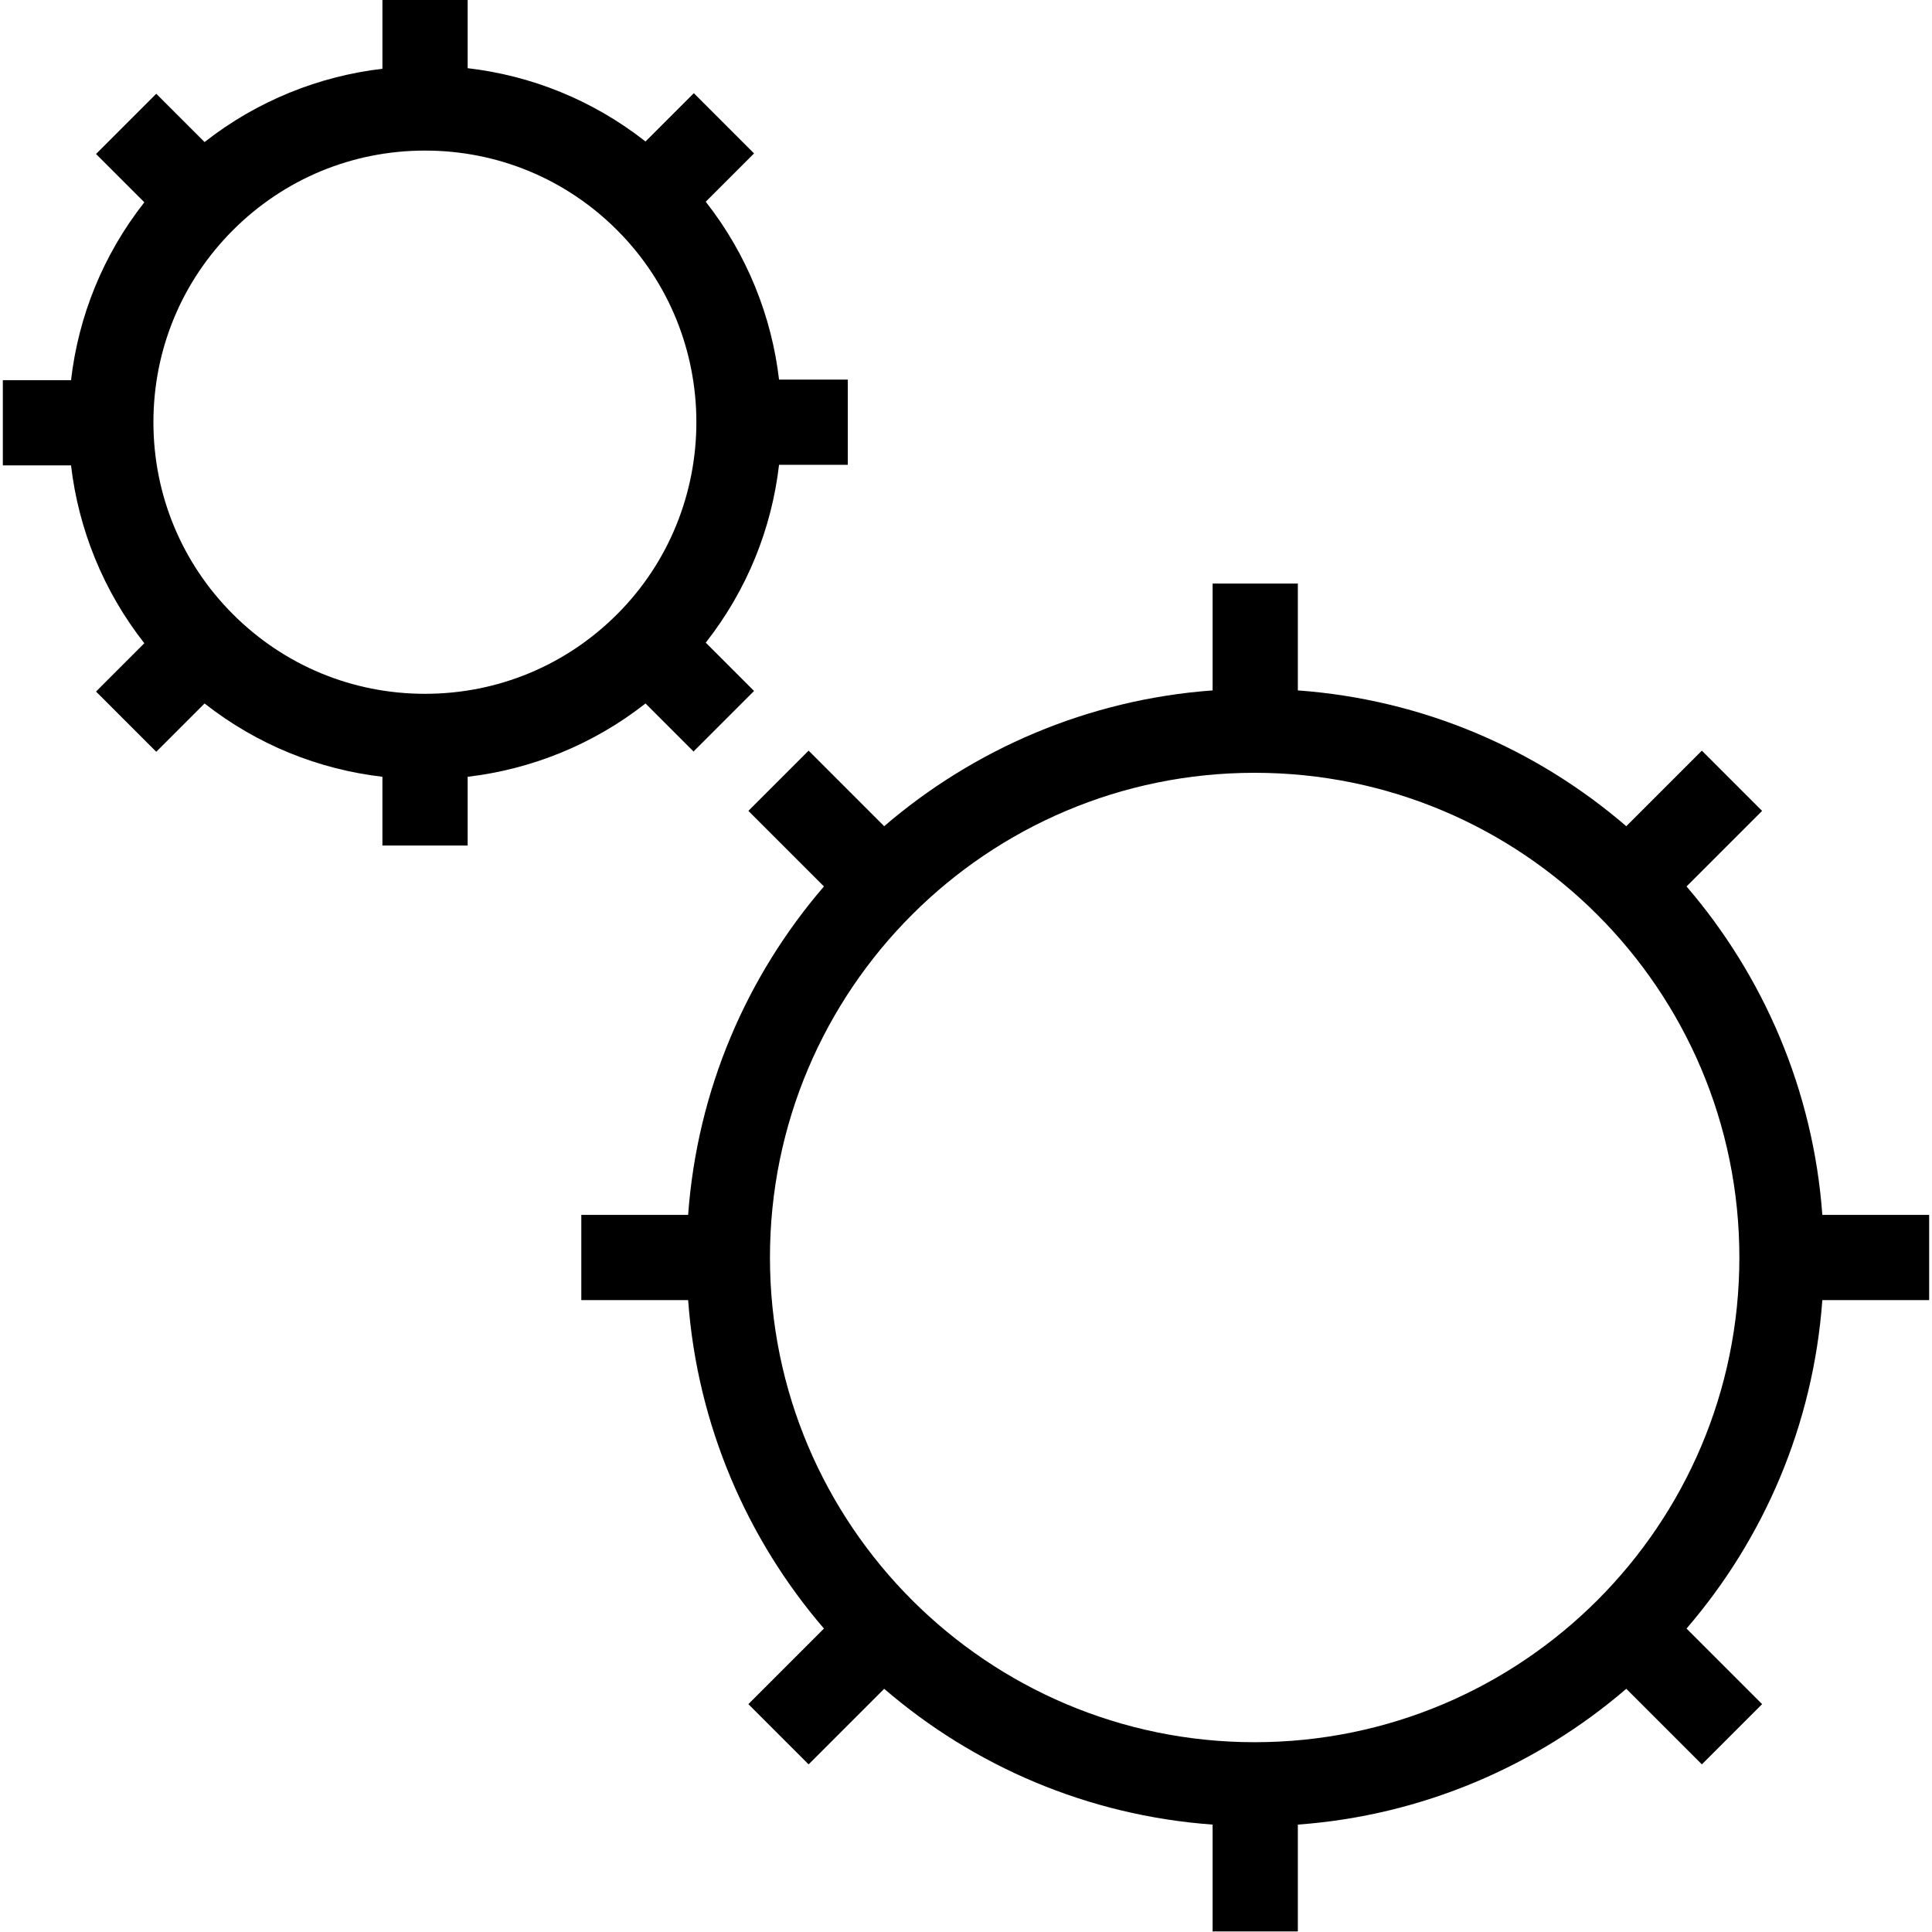
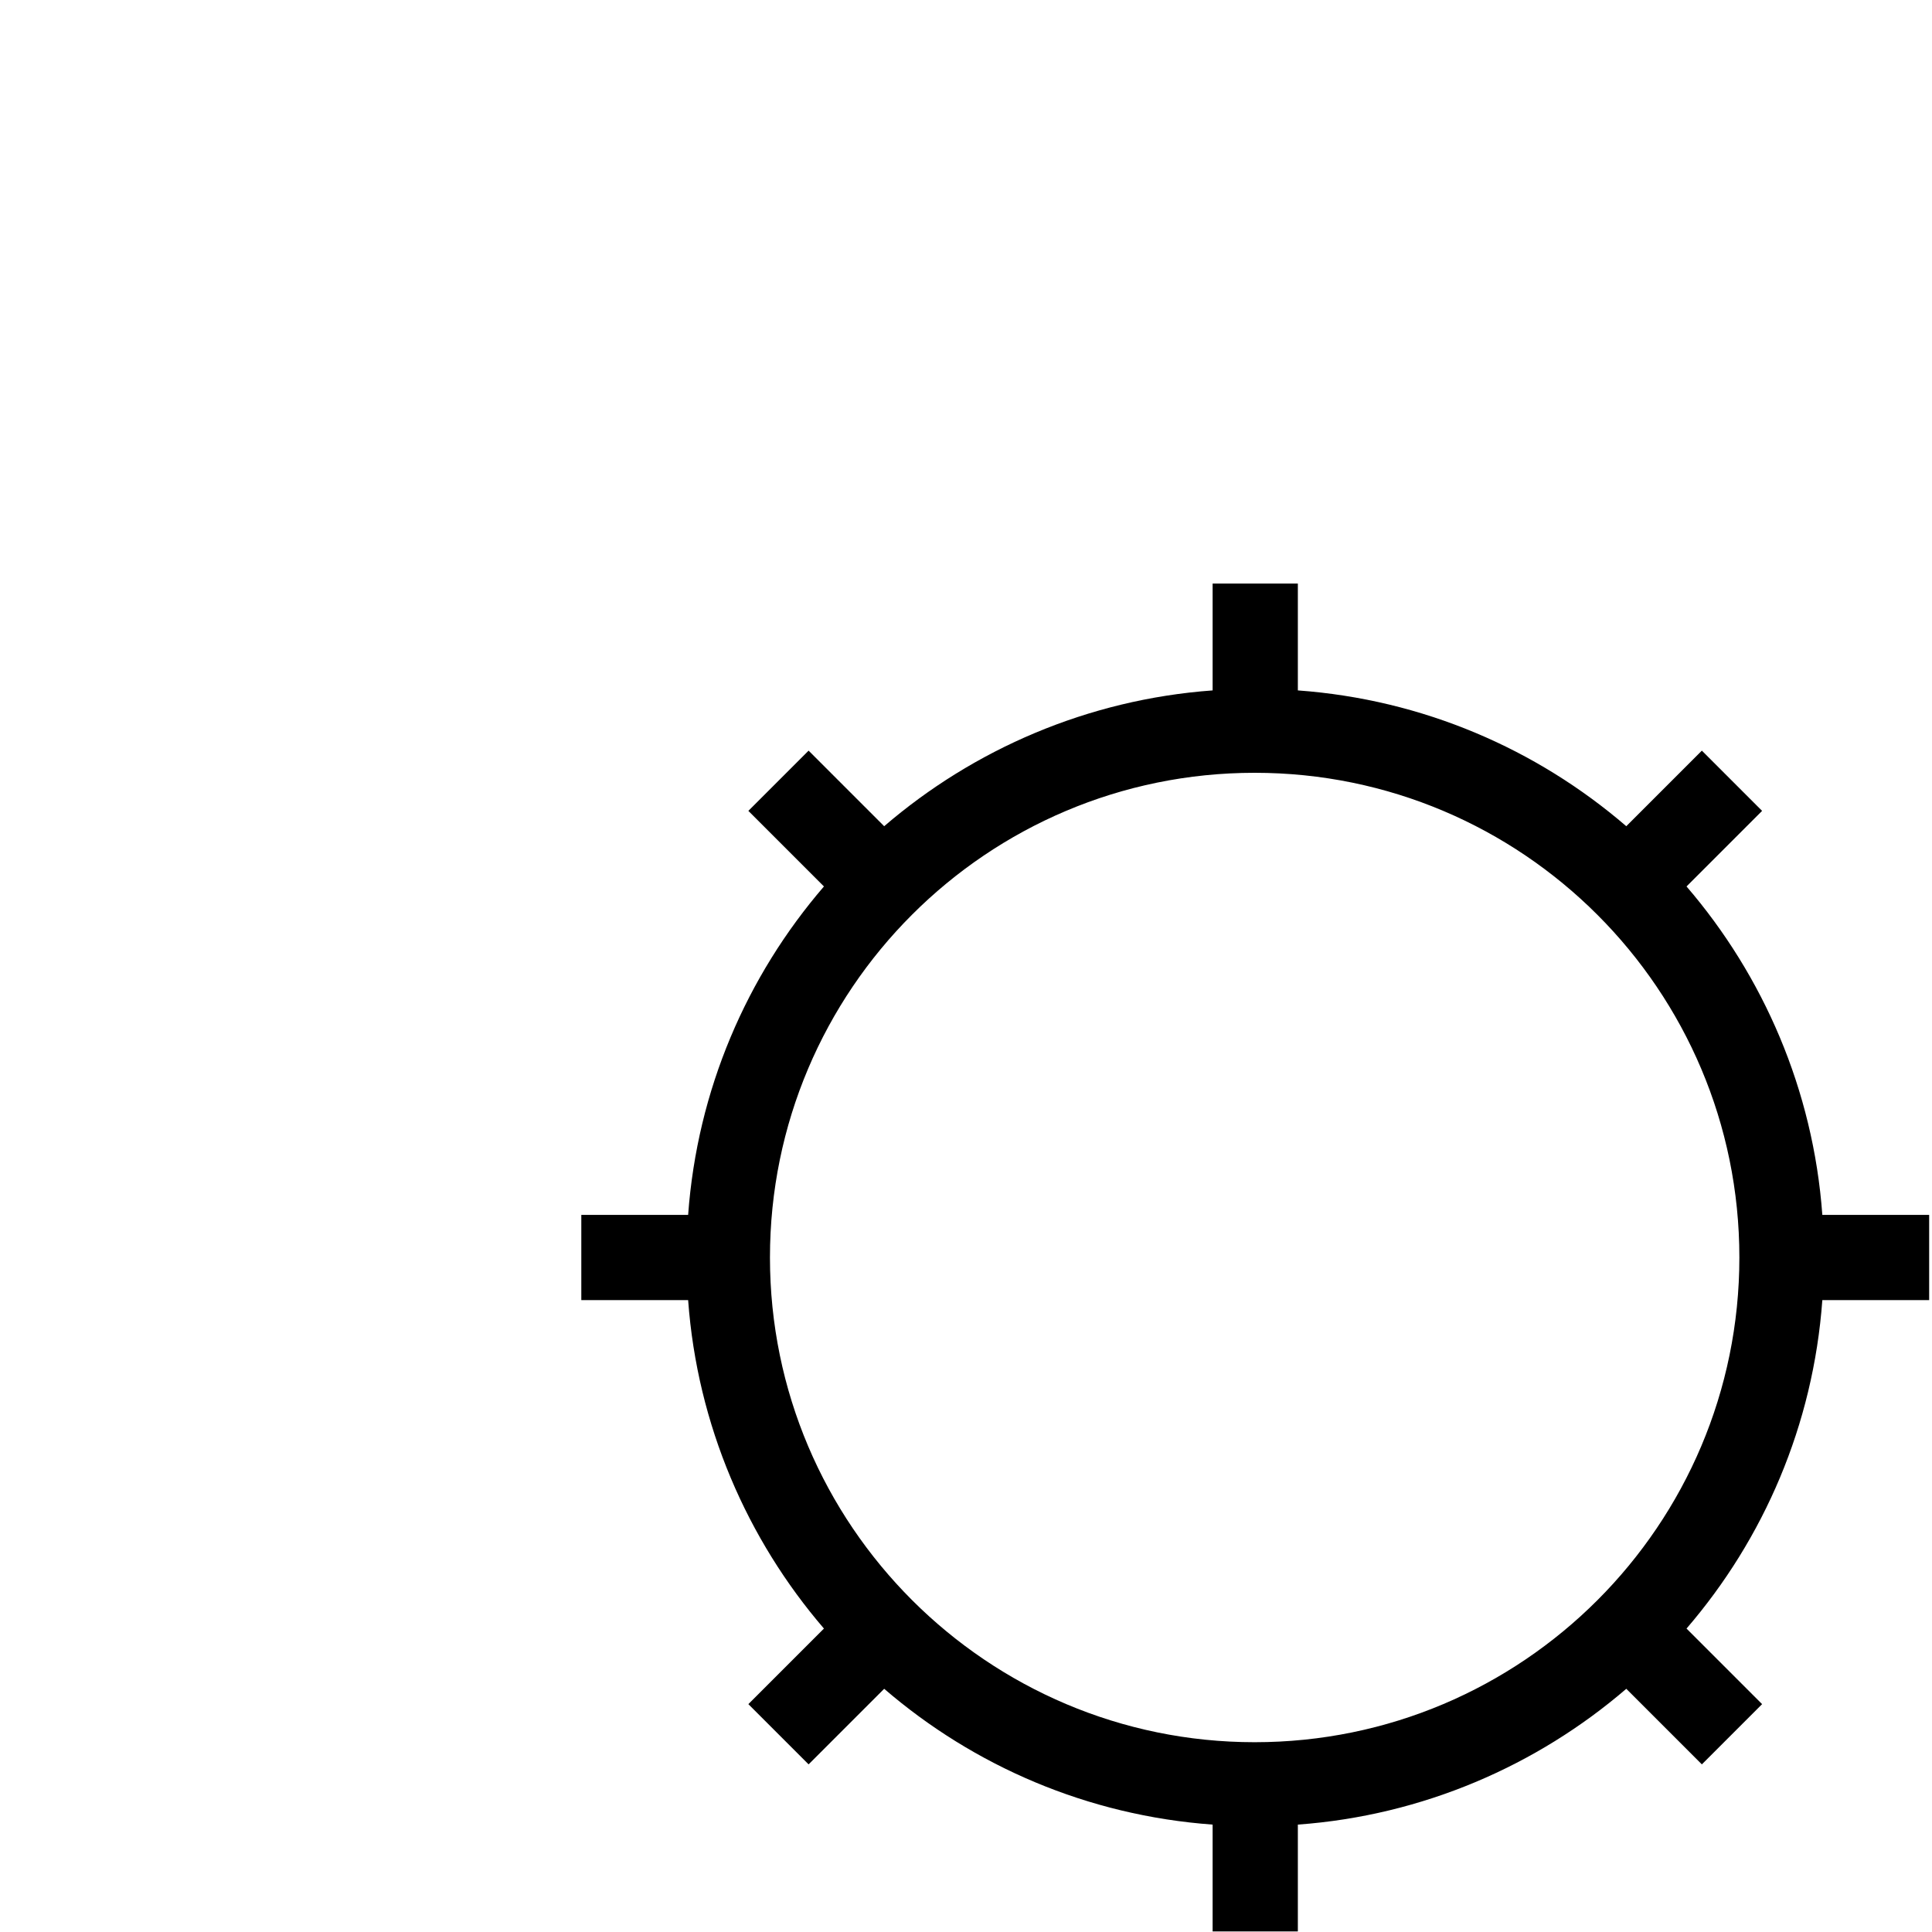
<svg xmlns="http://www.w3.org/2000/svg" id="Layer_1" data-name="Layer 1" viewBox="0 0 34 34">
  <path d="M32.07,21.38c-.16-2.2-1.04-4.21-2.39-5.78l1.33-1.33-1.06-1.06-1.33,1.33c-1.58-1.36-3.58-2.23-5.78-2.39v-1.88h-1.5v1.88c-2.2.16-4.21,1.04-5.78,2.39l-1.33-1.33-1.06,1.06,1.33,1.33c-1.36,1.58-2.23,3.58-2.39,5.78h-1.88v1.5h1.88c.16,2.2,1.04,4.21,2.39,5.78l-1.33,1.33,1.06,1.06,1.33-1.33c1.58,1.36,3.58,2.23,5.78,2.39v1.88h1.5v-1.88c2.2-.16,4.21-1.04,5.78-2.39l1.33,1.33,1.06-1.06-1.33-1.33c1.36-1.58,2.23-3.58,2.39-5.78h1.88v-1.5h-1.88ZM22.08,30.66c-4.7,0-8.53-3.82-8.53-8.53s3.82-8.53,8.53-8.53,8.53,3.82,8.53,8.53-3.82,8.53-8.53,8.53Z" />
-   <path d="M12.21,13.22l1.06-1.06-.85-.85c.73-.93,1.16-2.01,1.29-3.13h1.21v-1.5h-1.21c-.13-1.11-.56-2.2-1.29-3.13l.85-.85-1.06-1.06-.85.85c-.93-.73-2.01-1.16-3.13-1.29V0h-1.5v1.21c-1.11.13-2.2.56-3.13,1.29l-.85-.85-1.06,1.06.85.85c-.73.93-1.16,2.01-1.29,3.13H.05v1.5h1.2c.13,1.11.56,2.2,1.29,3.13l-.85.85,1.06,1.06.85-.85c.93.73,2.01,1.16,3.13,1.29v1.21h1.5v-1.21c1.11-.13,2.2-.56,3.13-1.29l.85.85ZM7.48,12.21c-1.28,0-2.48-.5-3.38-1.4-.9-.9-1.4-2.1-1.4-3.38s.5-2.48,1.4-3.38c.9-.9,2.1-1.4,3.38-1.4s2.48.5,3.38,1.4c1.86,1.86,1.86,4.9,0,6.76-.9.9-2.1,1.4-3.38,1.4Z" />
</svg>